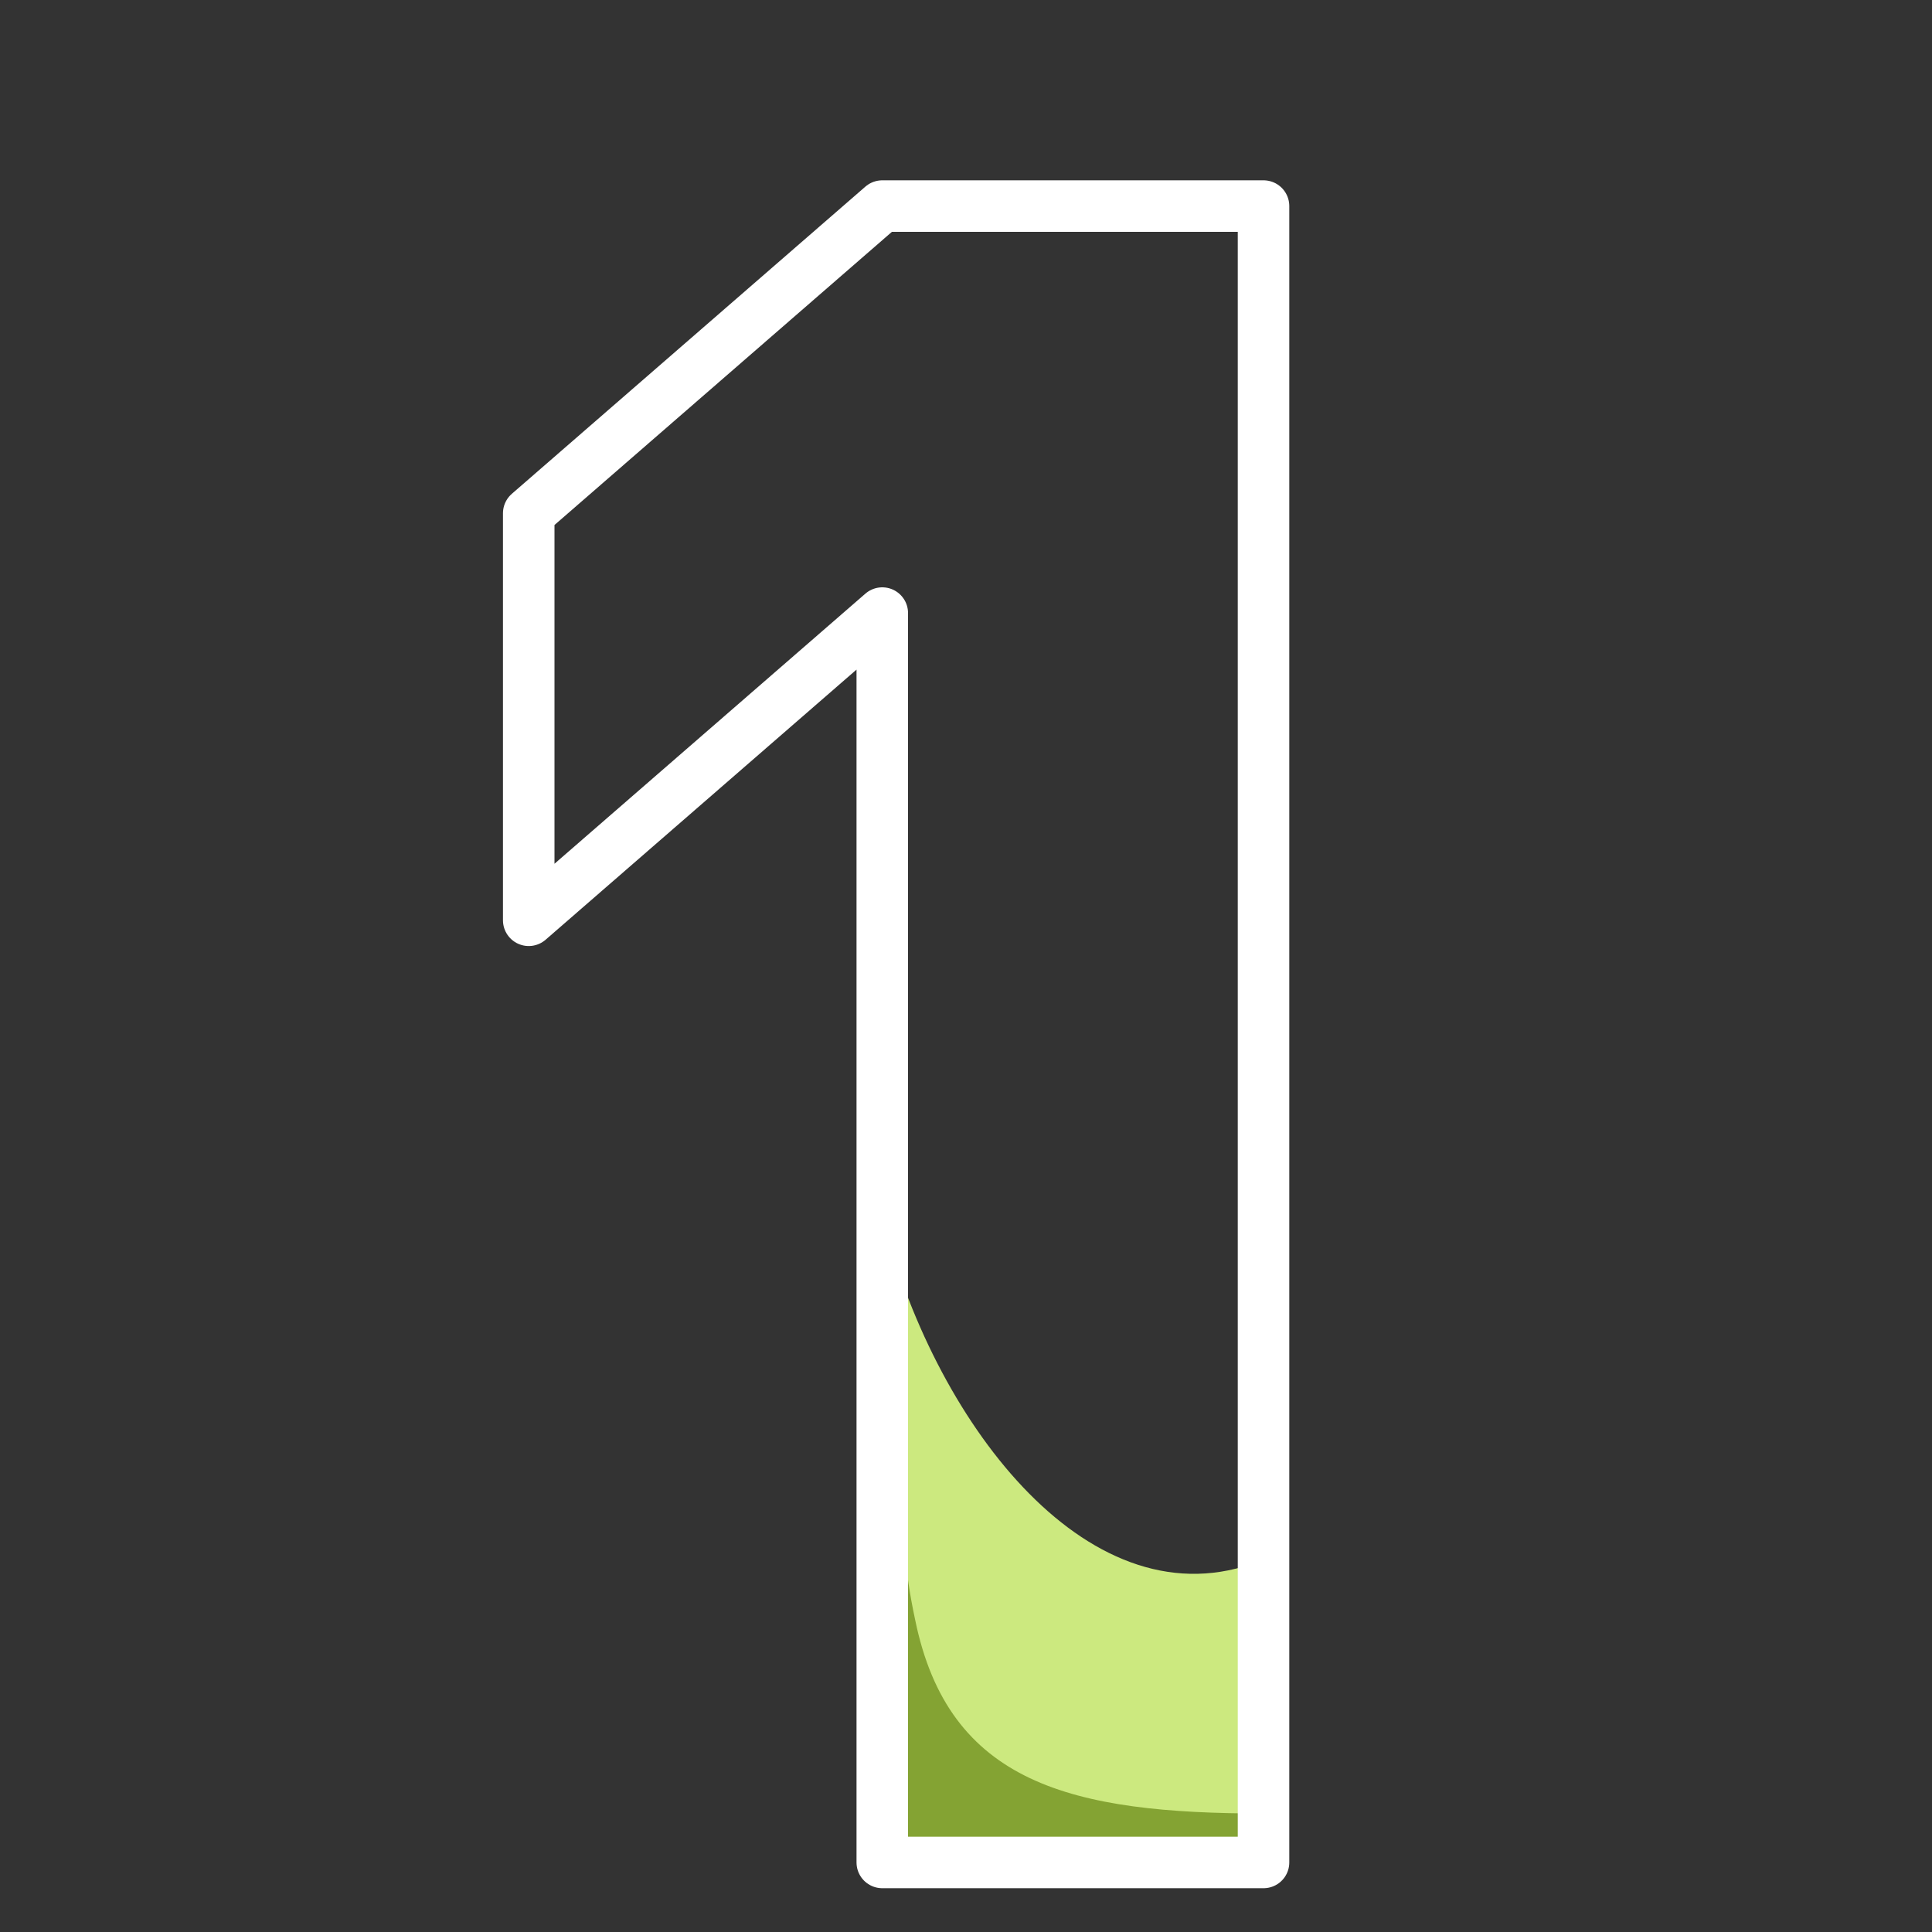
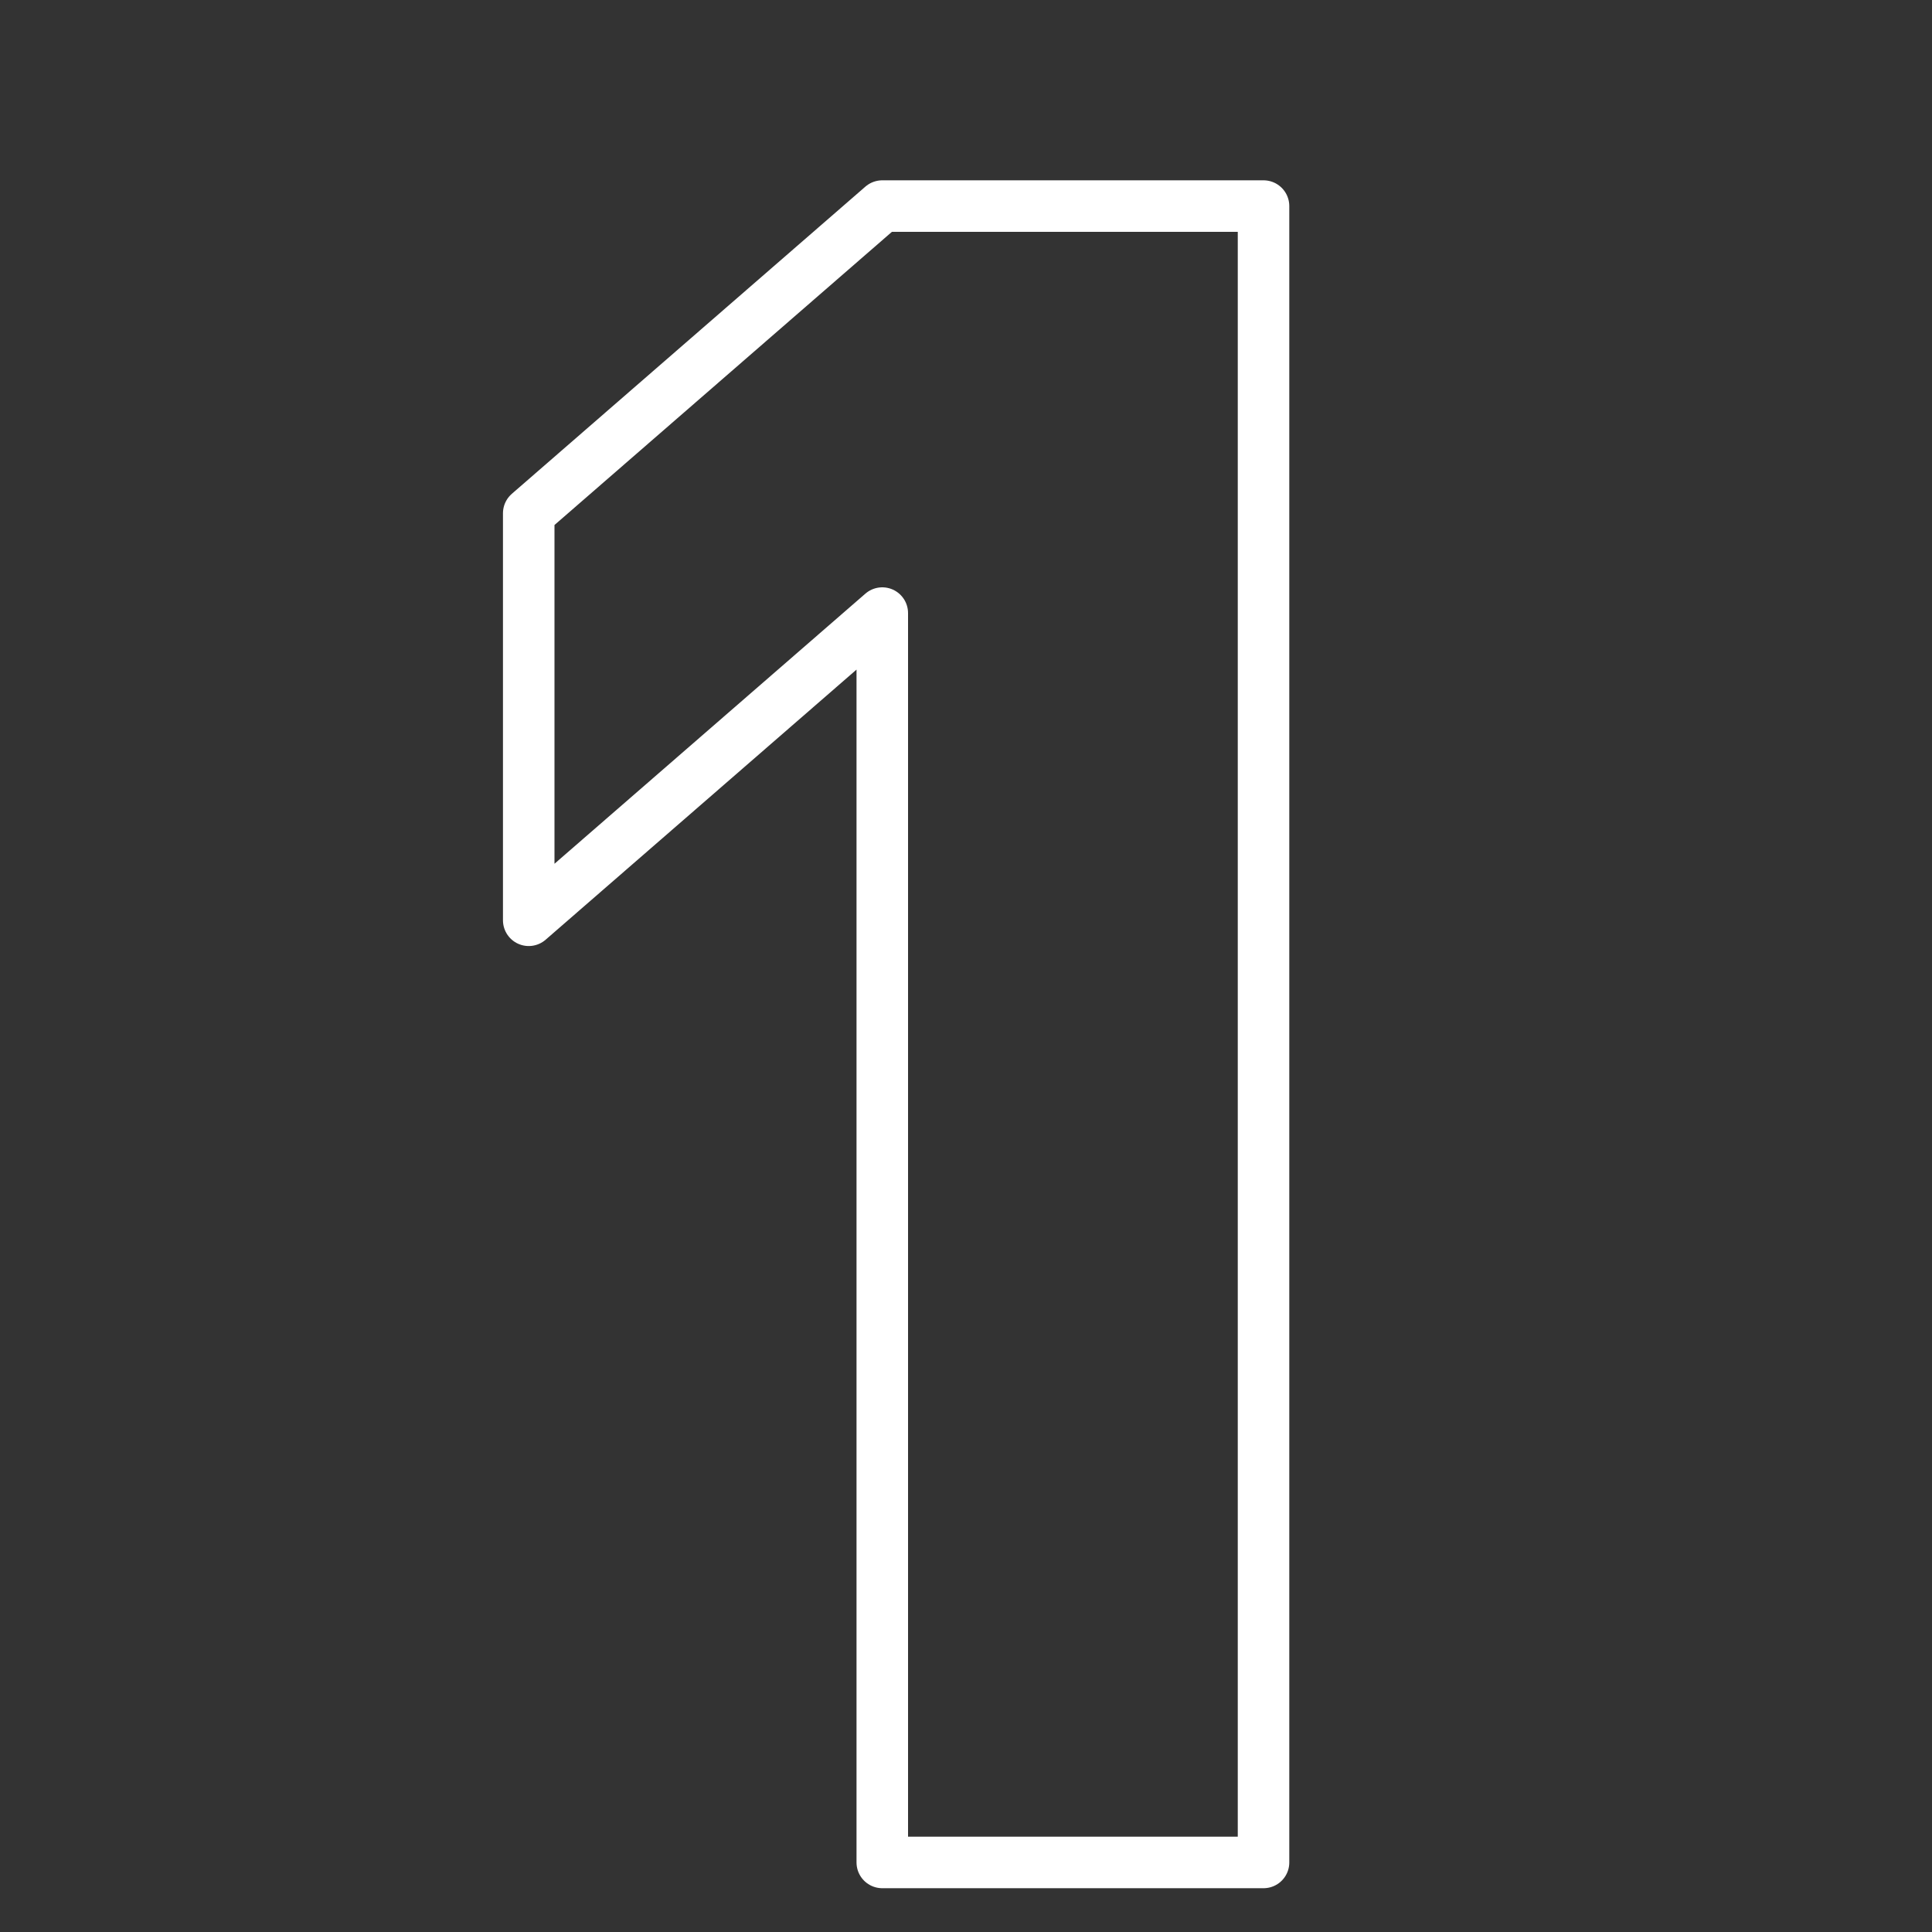
<svg xmlns="http://www.w3.org/2000/svg" id="negative" viewBox="0 0 30 30">
  <rect x="0" y="0" width="30" height="30" fill="#333333" stroke="none" />
  <defs>
    <style> .cls-1 { fill: none; stroke: #fff; stroke-linecap: round; stroke-linejoin: round; stroke-width: .8px; } .cls-2 { fill: #cce97f; } .cls-2, .cls-3 { stroke-width: 0px; } .cls-3 { fill: #84a333; } </style>
  </defs>
-   <path class="cls-2" d="m13.73,19v7.4c0,1.87,2.66,2.62,2.66,2.62,3.23-.1,3.23.03,3.17-2.41v-2.37c-2.6,1.02-5-2.07-5.83-5.23Z" />
-   <path class="cls-3" d="m14.21,25.15c-.17-.8-.18-1.17-.48-4.73,0,.79.06,3.06,0,4.48-.18,4.02-.29,3.97,2.92,4.13s2.97-.87,2.97-.87c-2.98,0-4.89-.46-5.41-3.01Z" />
  <path class="cls-1" d="m19.62,28.92h-5.92V9.52l-5.49,4.77v-6.32l5.49-4.77h5.92v25.72Z" />
</svg>